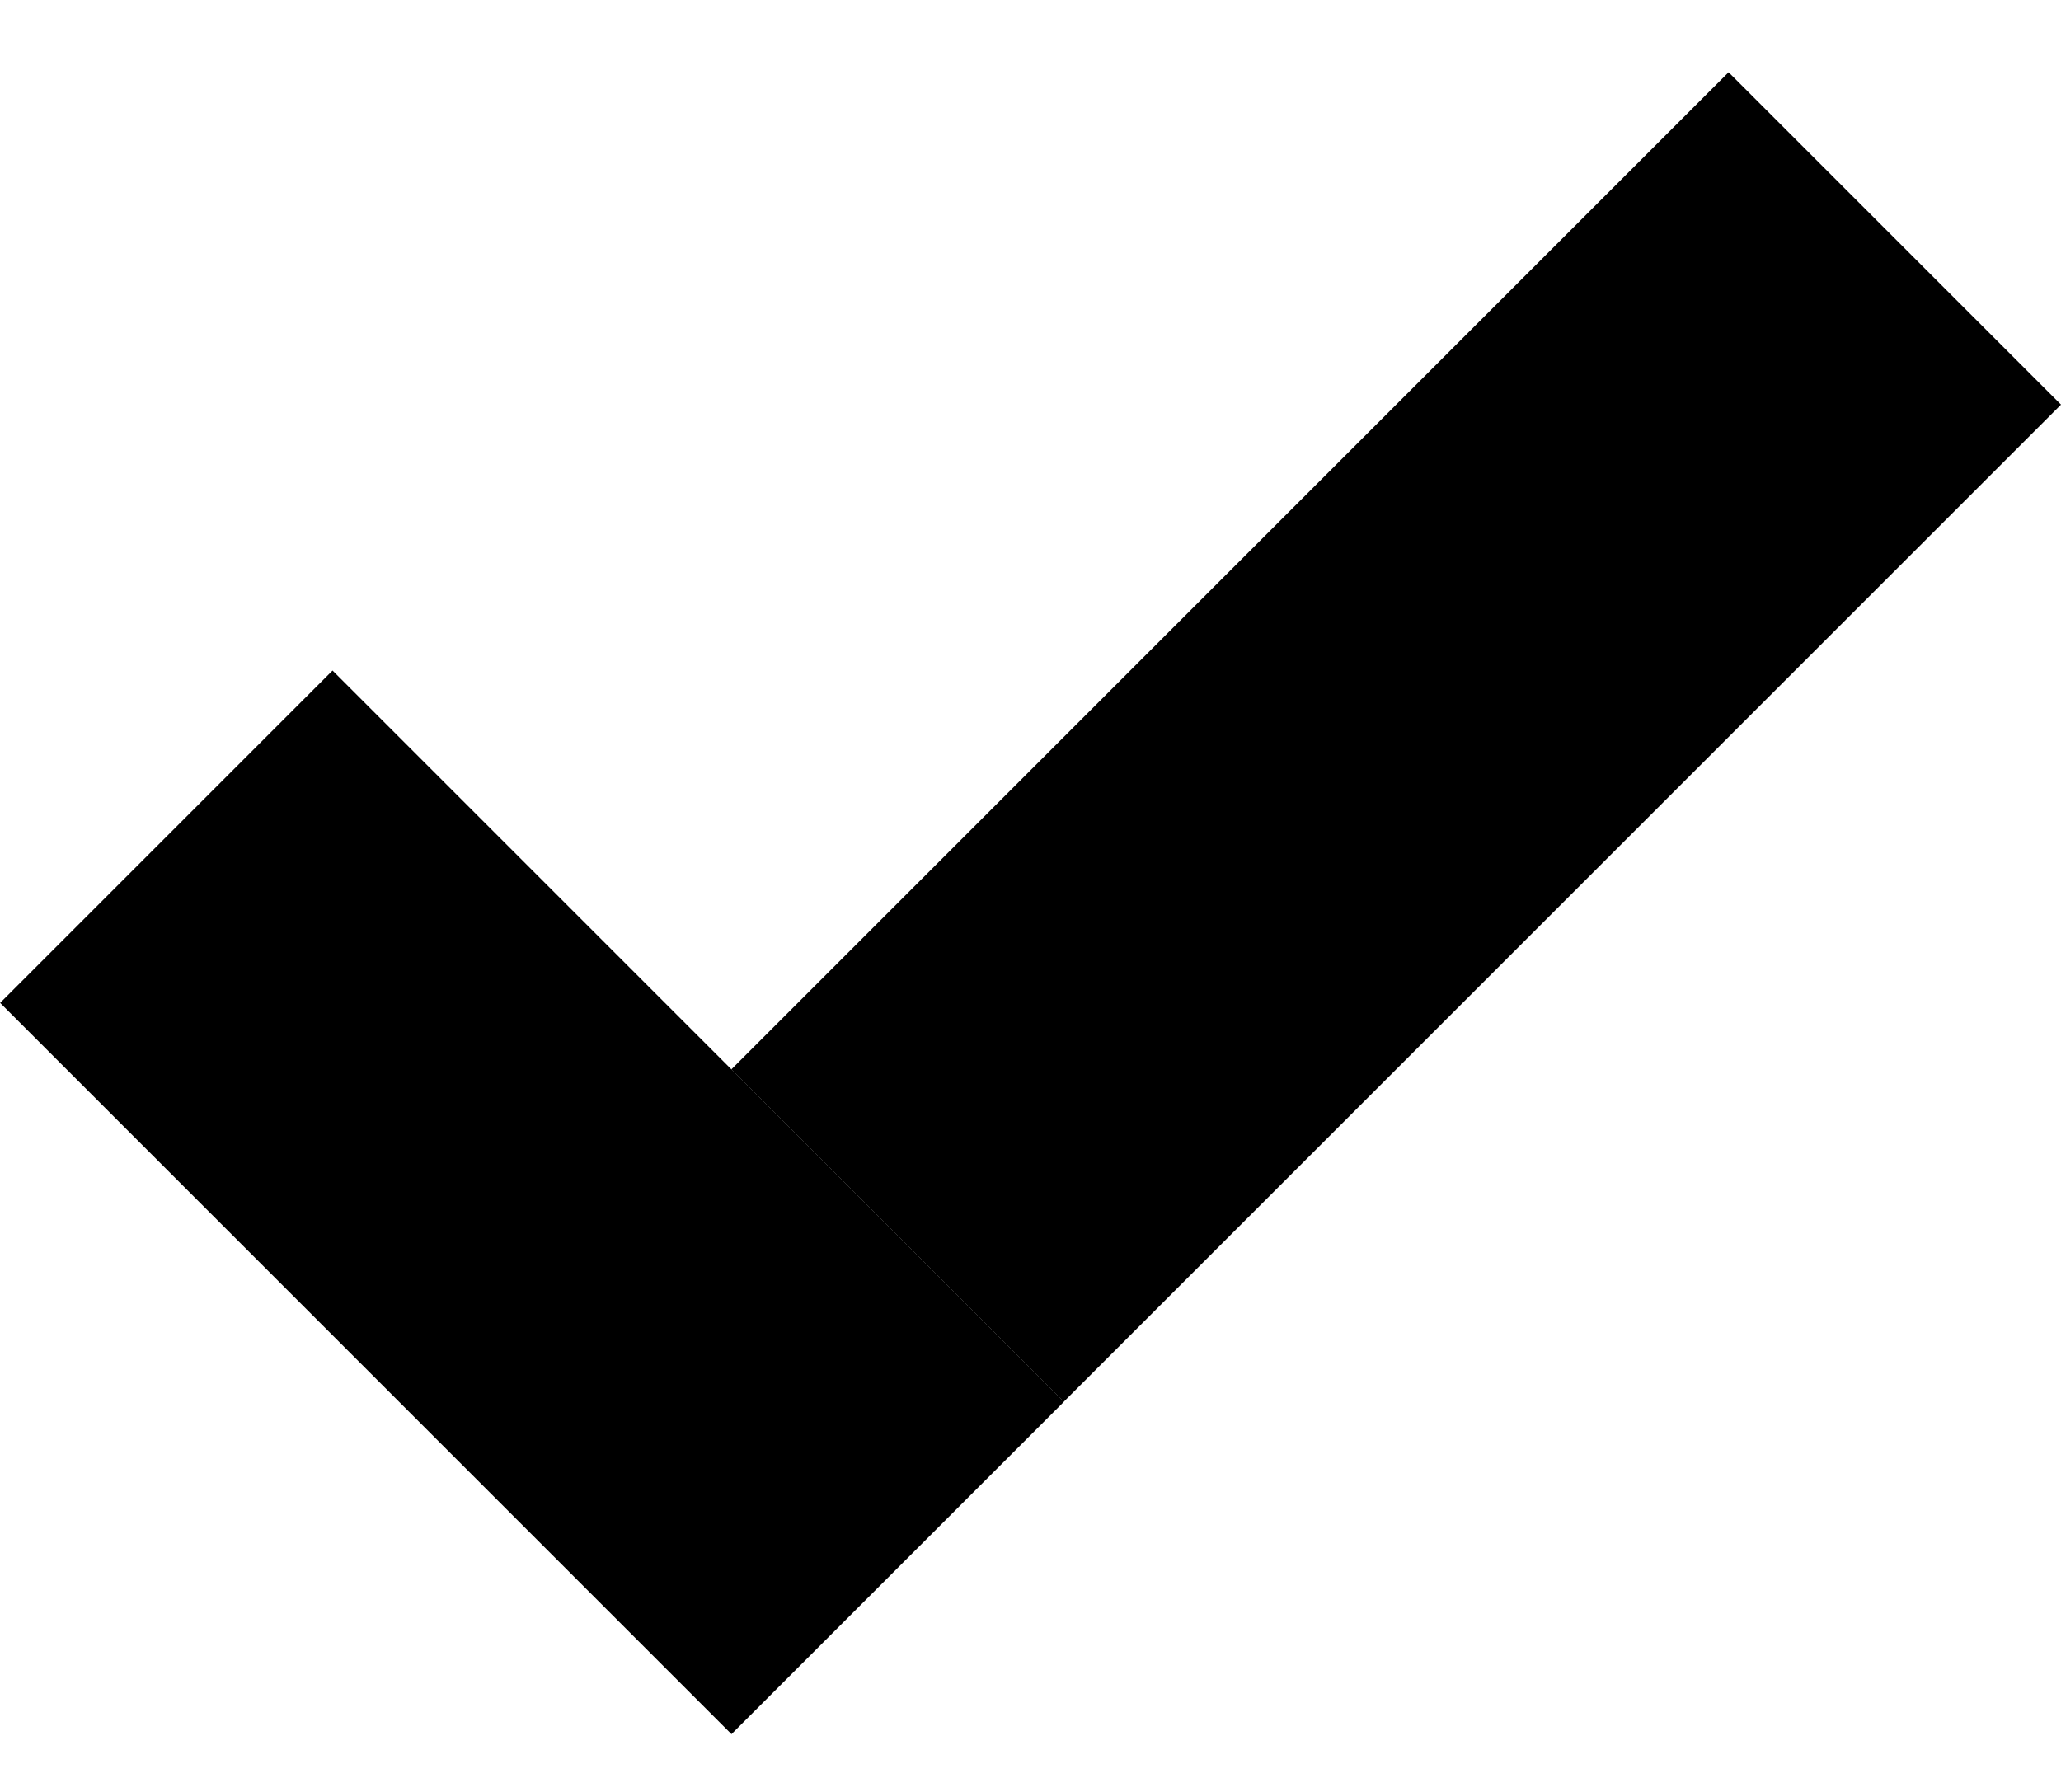
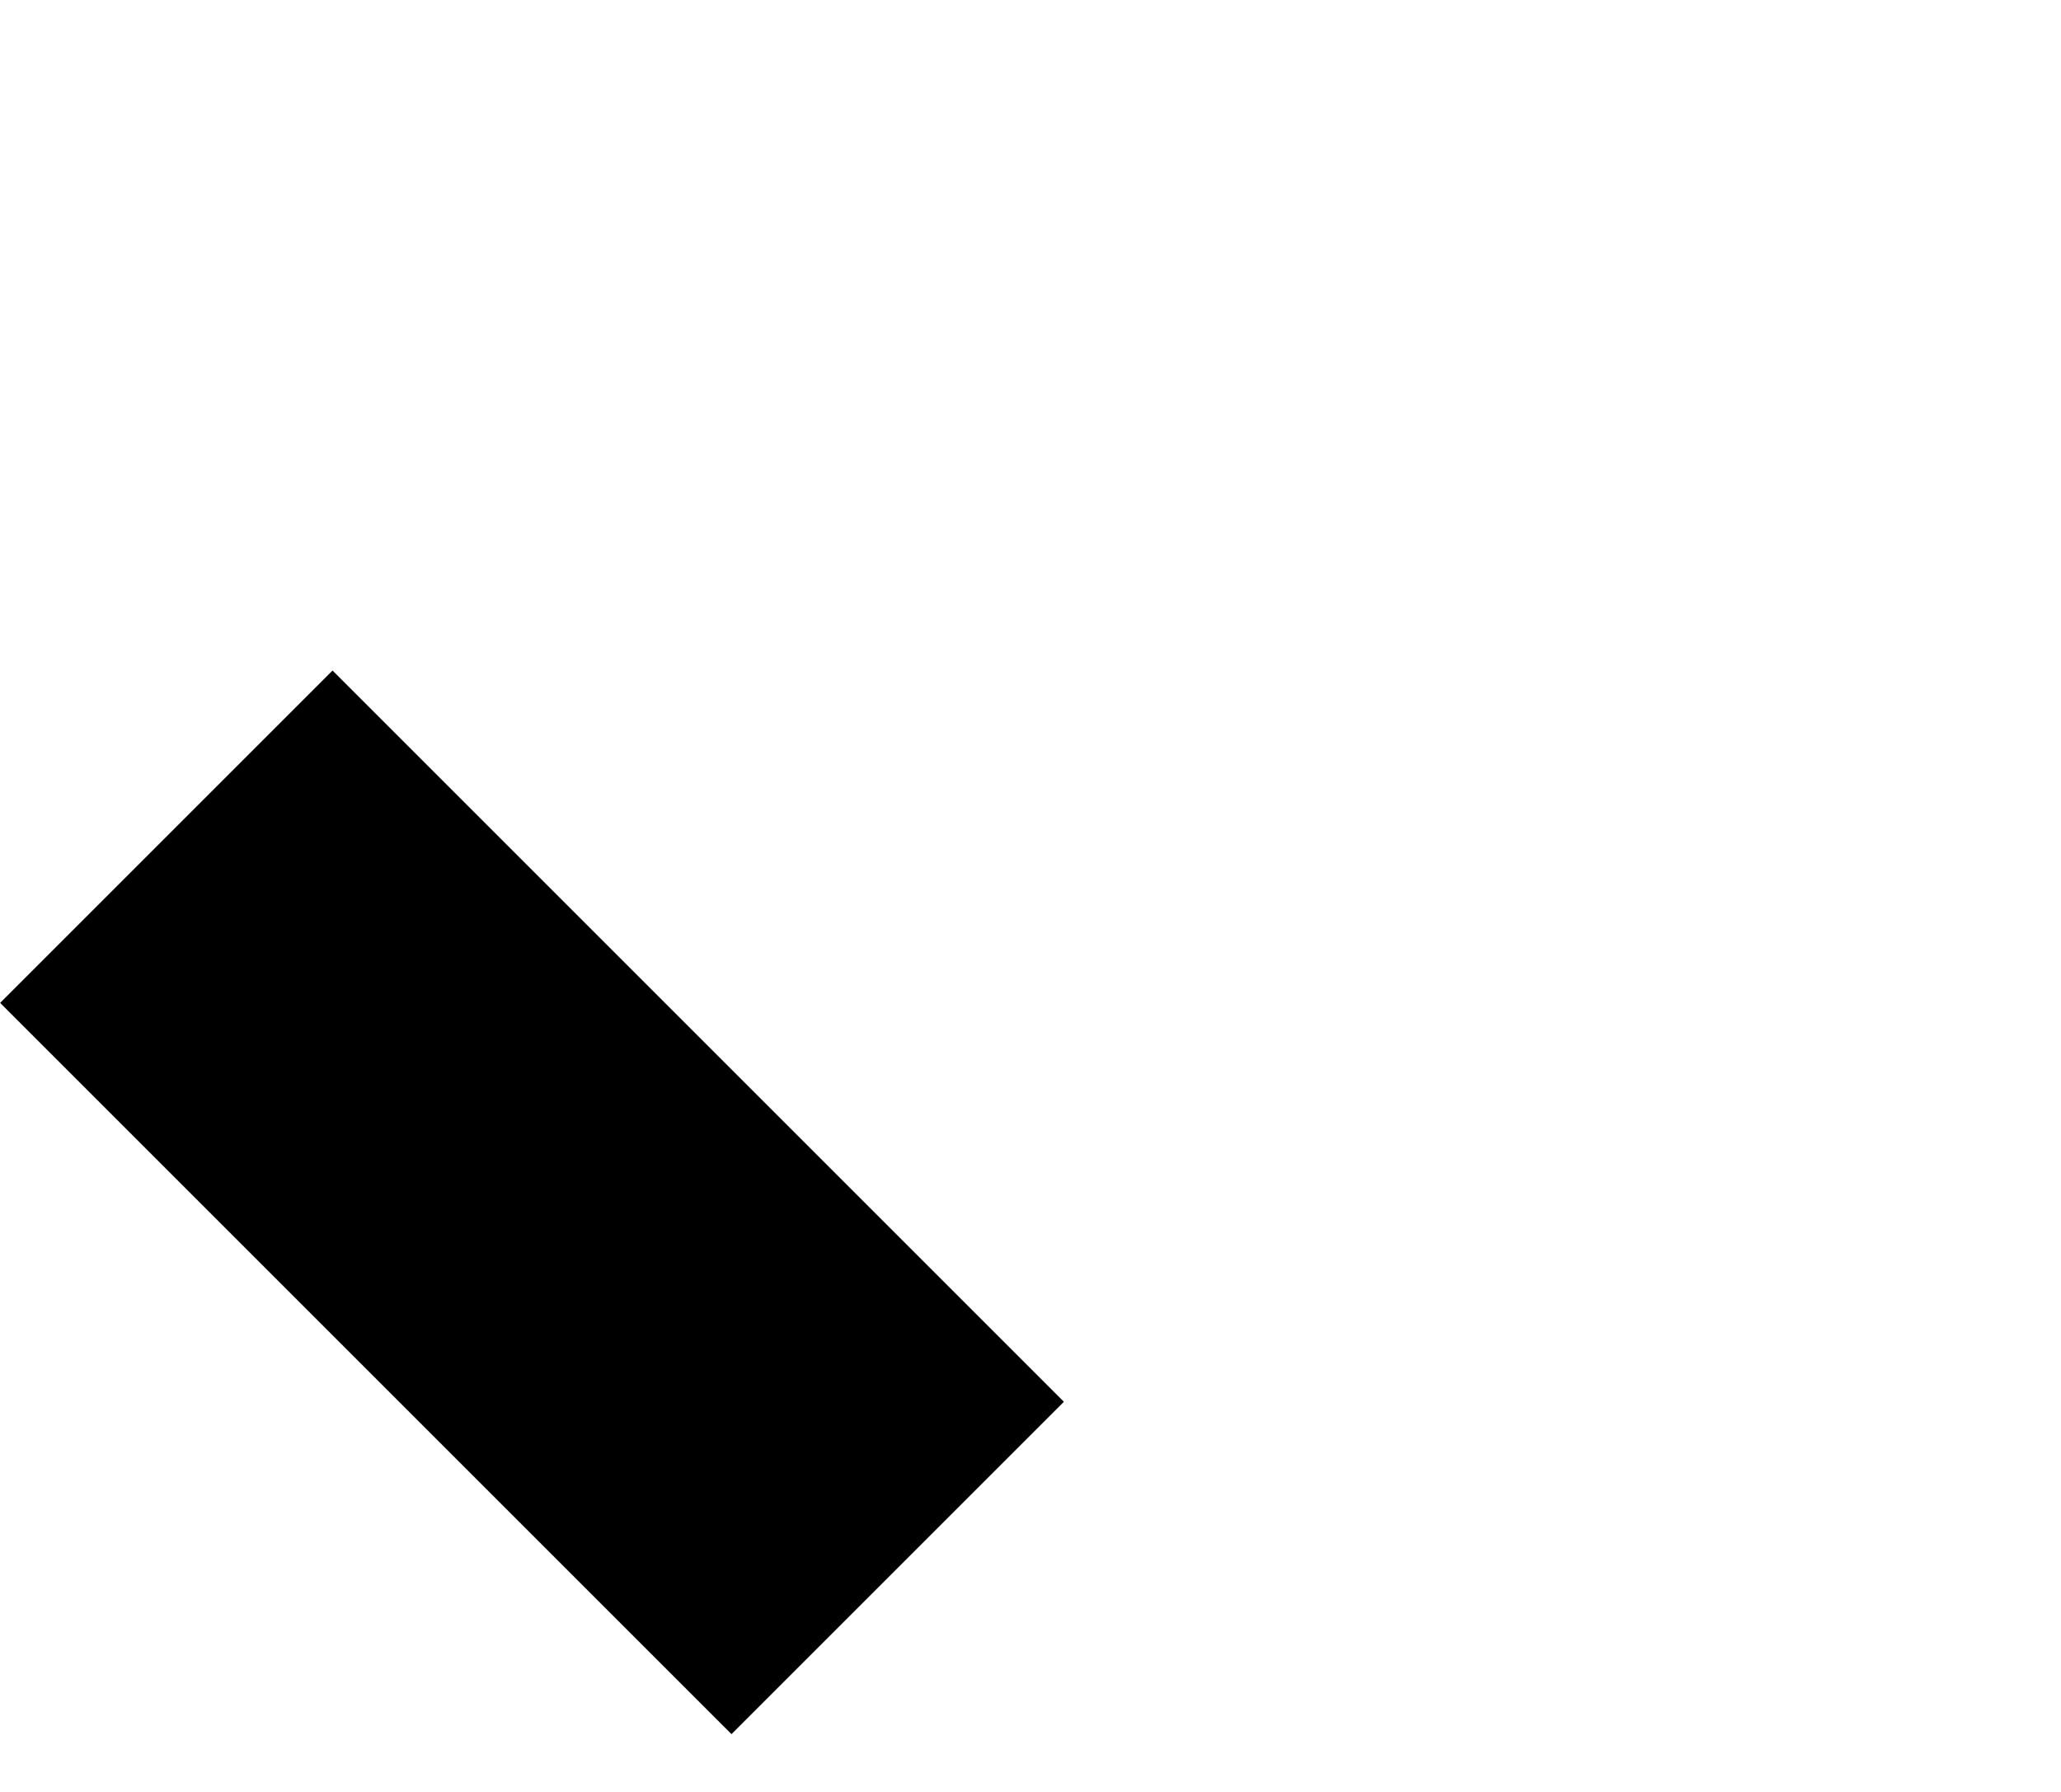
<svg xmlns="http://www.w3.org/2000/svg" width="23" height="20" viewBox="0 0 23 20" fill="none">
  <rect x="3.711" y="7.484" width="11.542" height="5.246" transform="rotate(45 3.711 7.484)" fill="black" />
-   <rect x="23" y="4.516" width="15.739" height="5.246" transform="rotate(135 23 4.516)" fill="black" />
</svg>